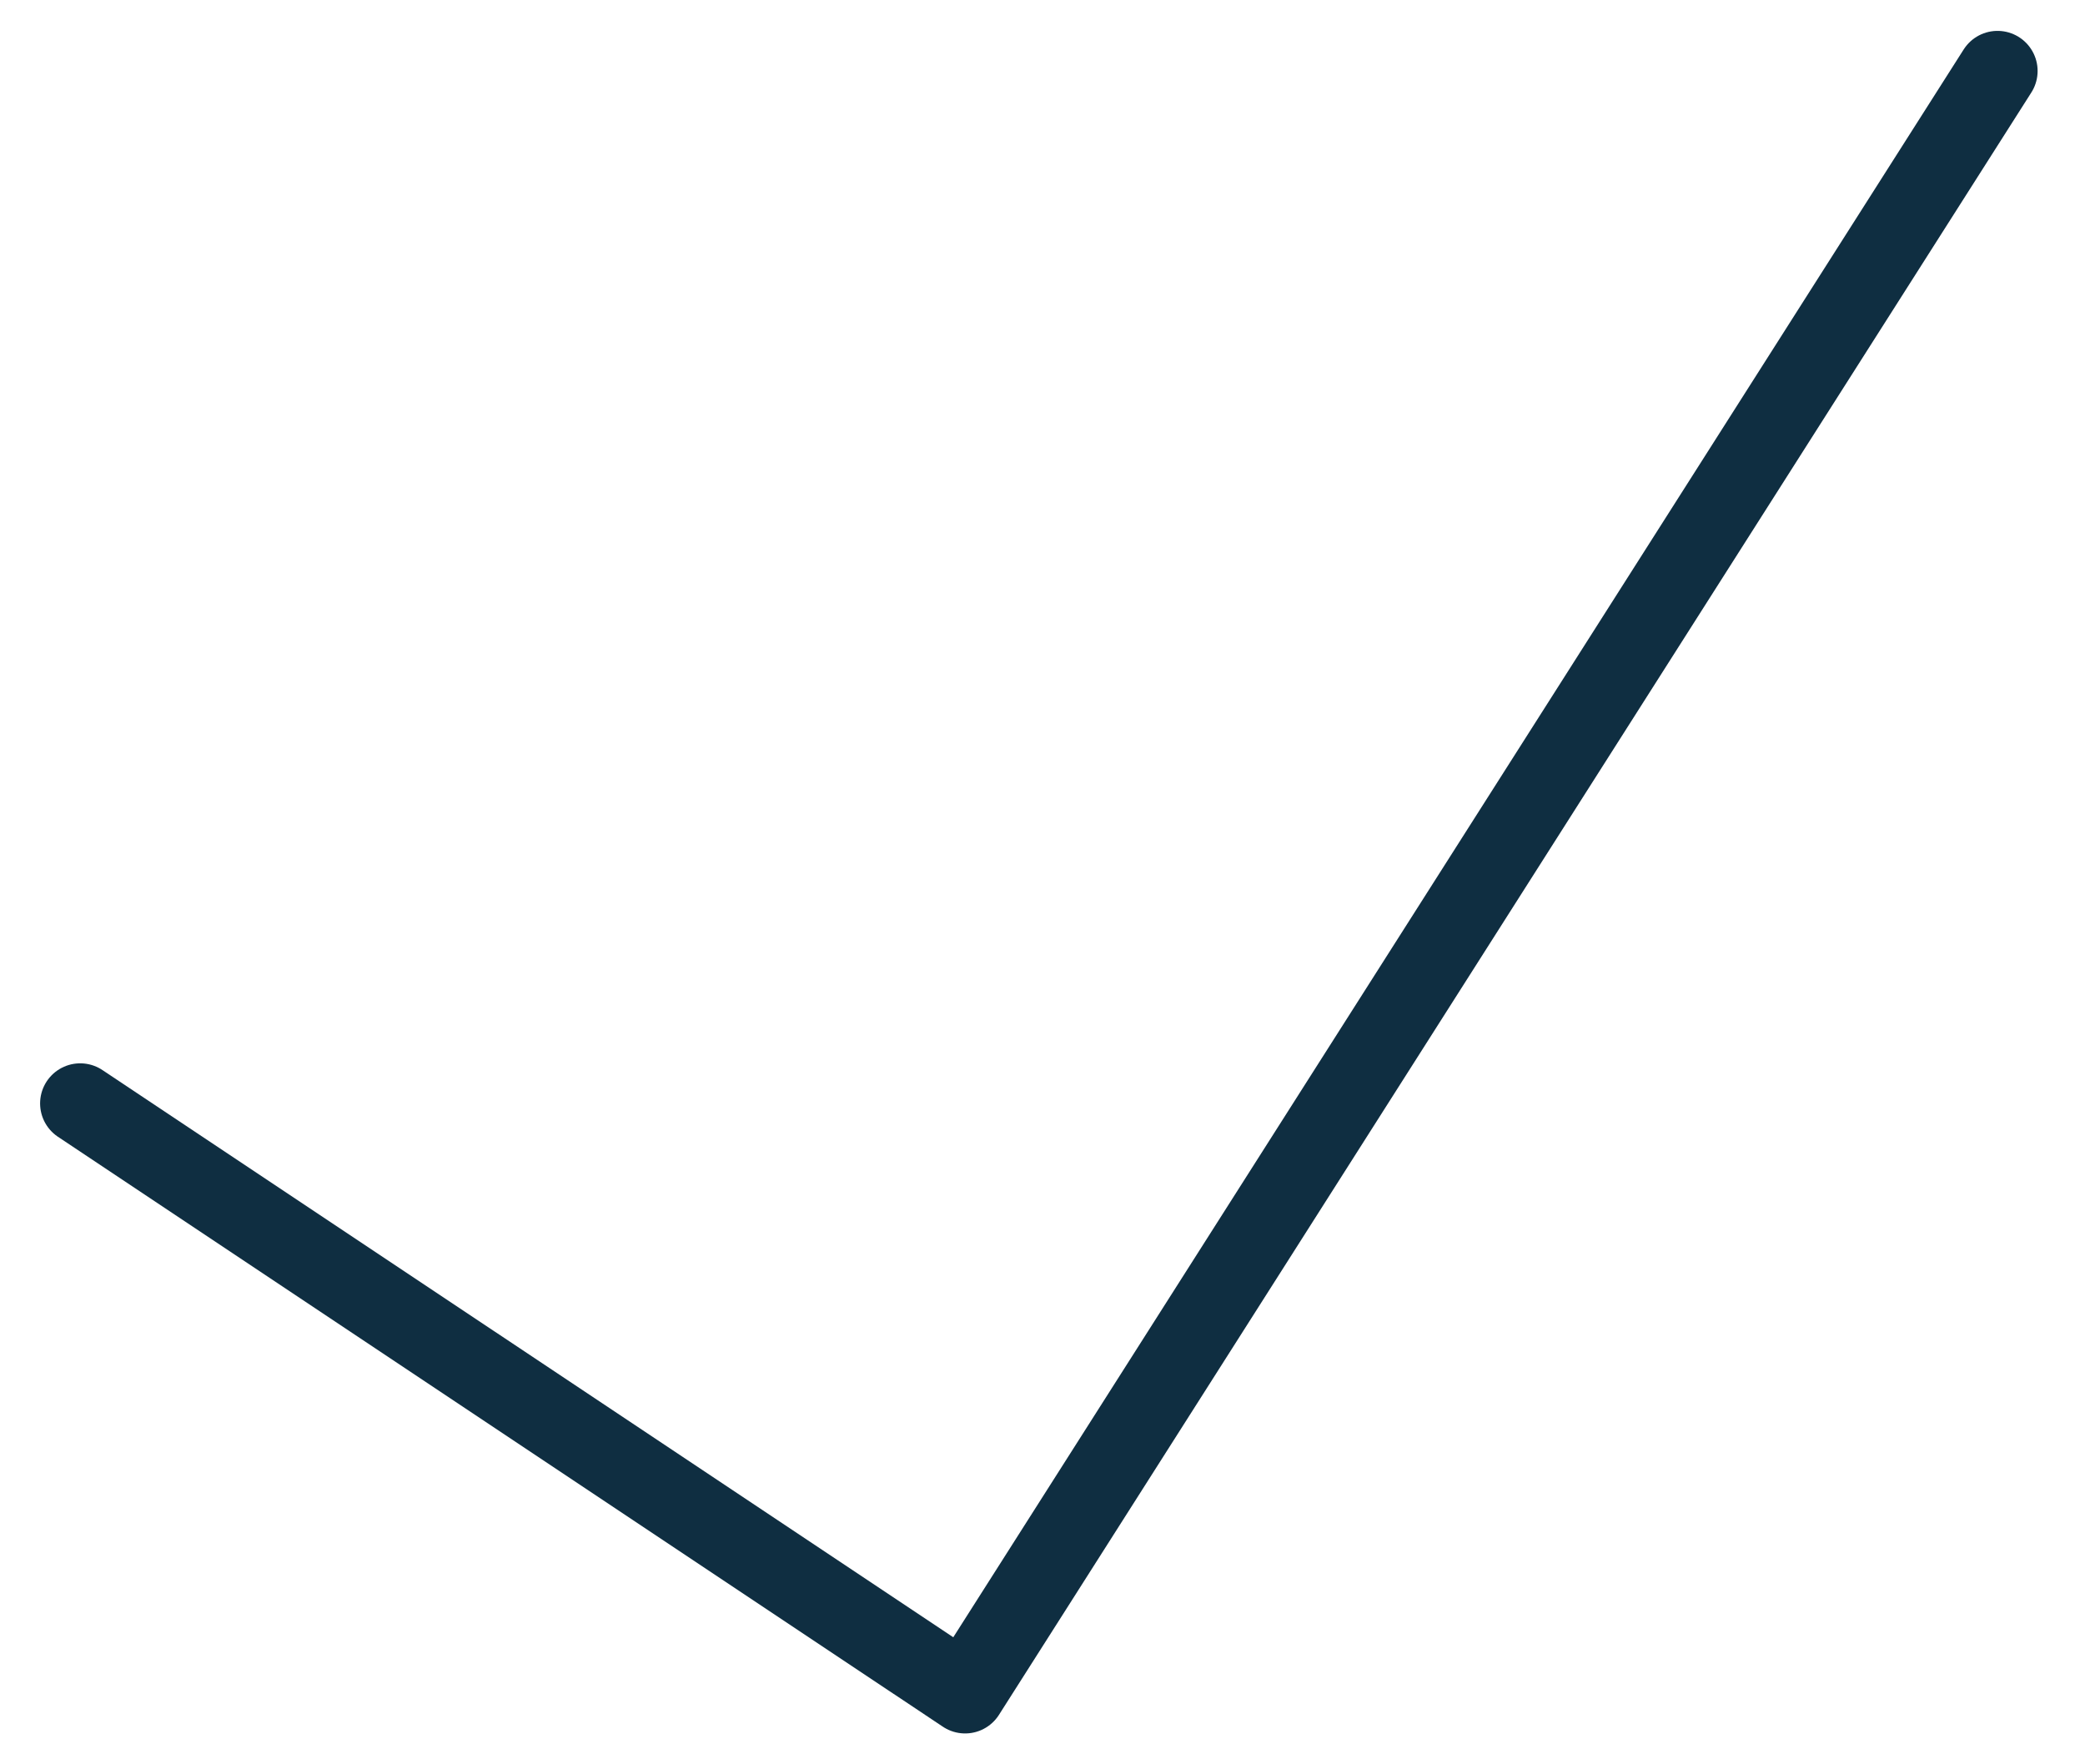
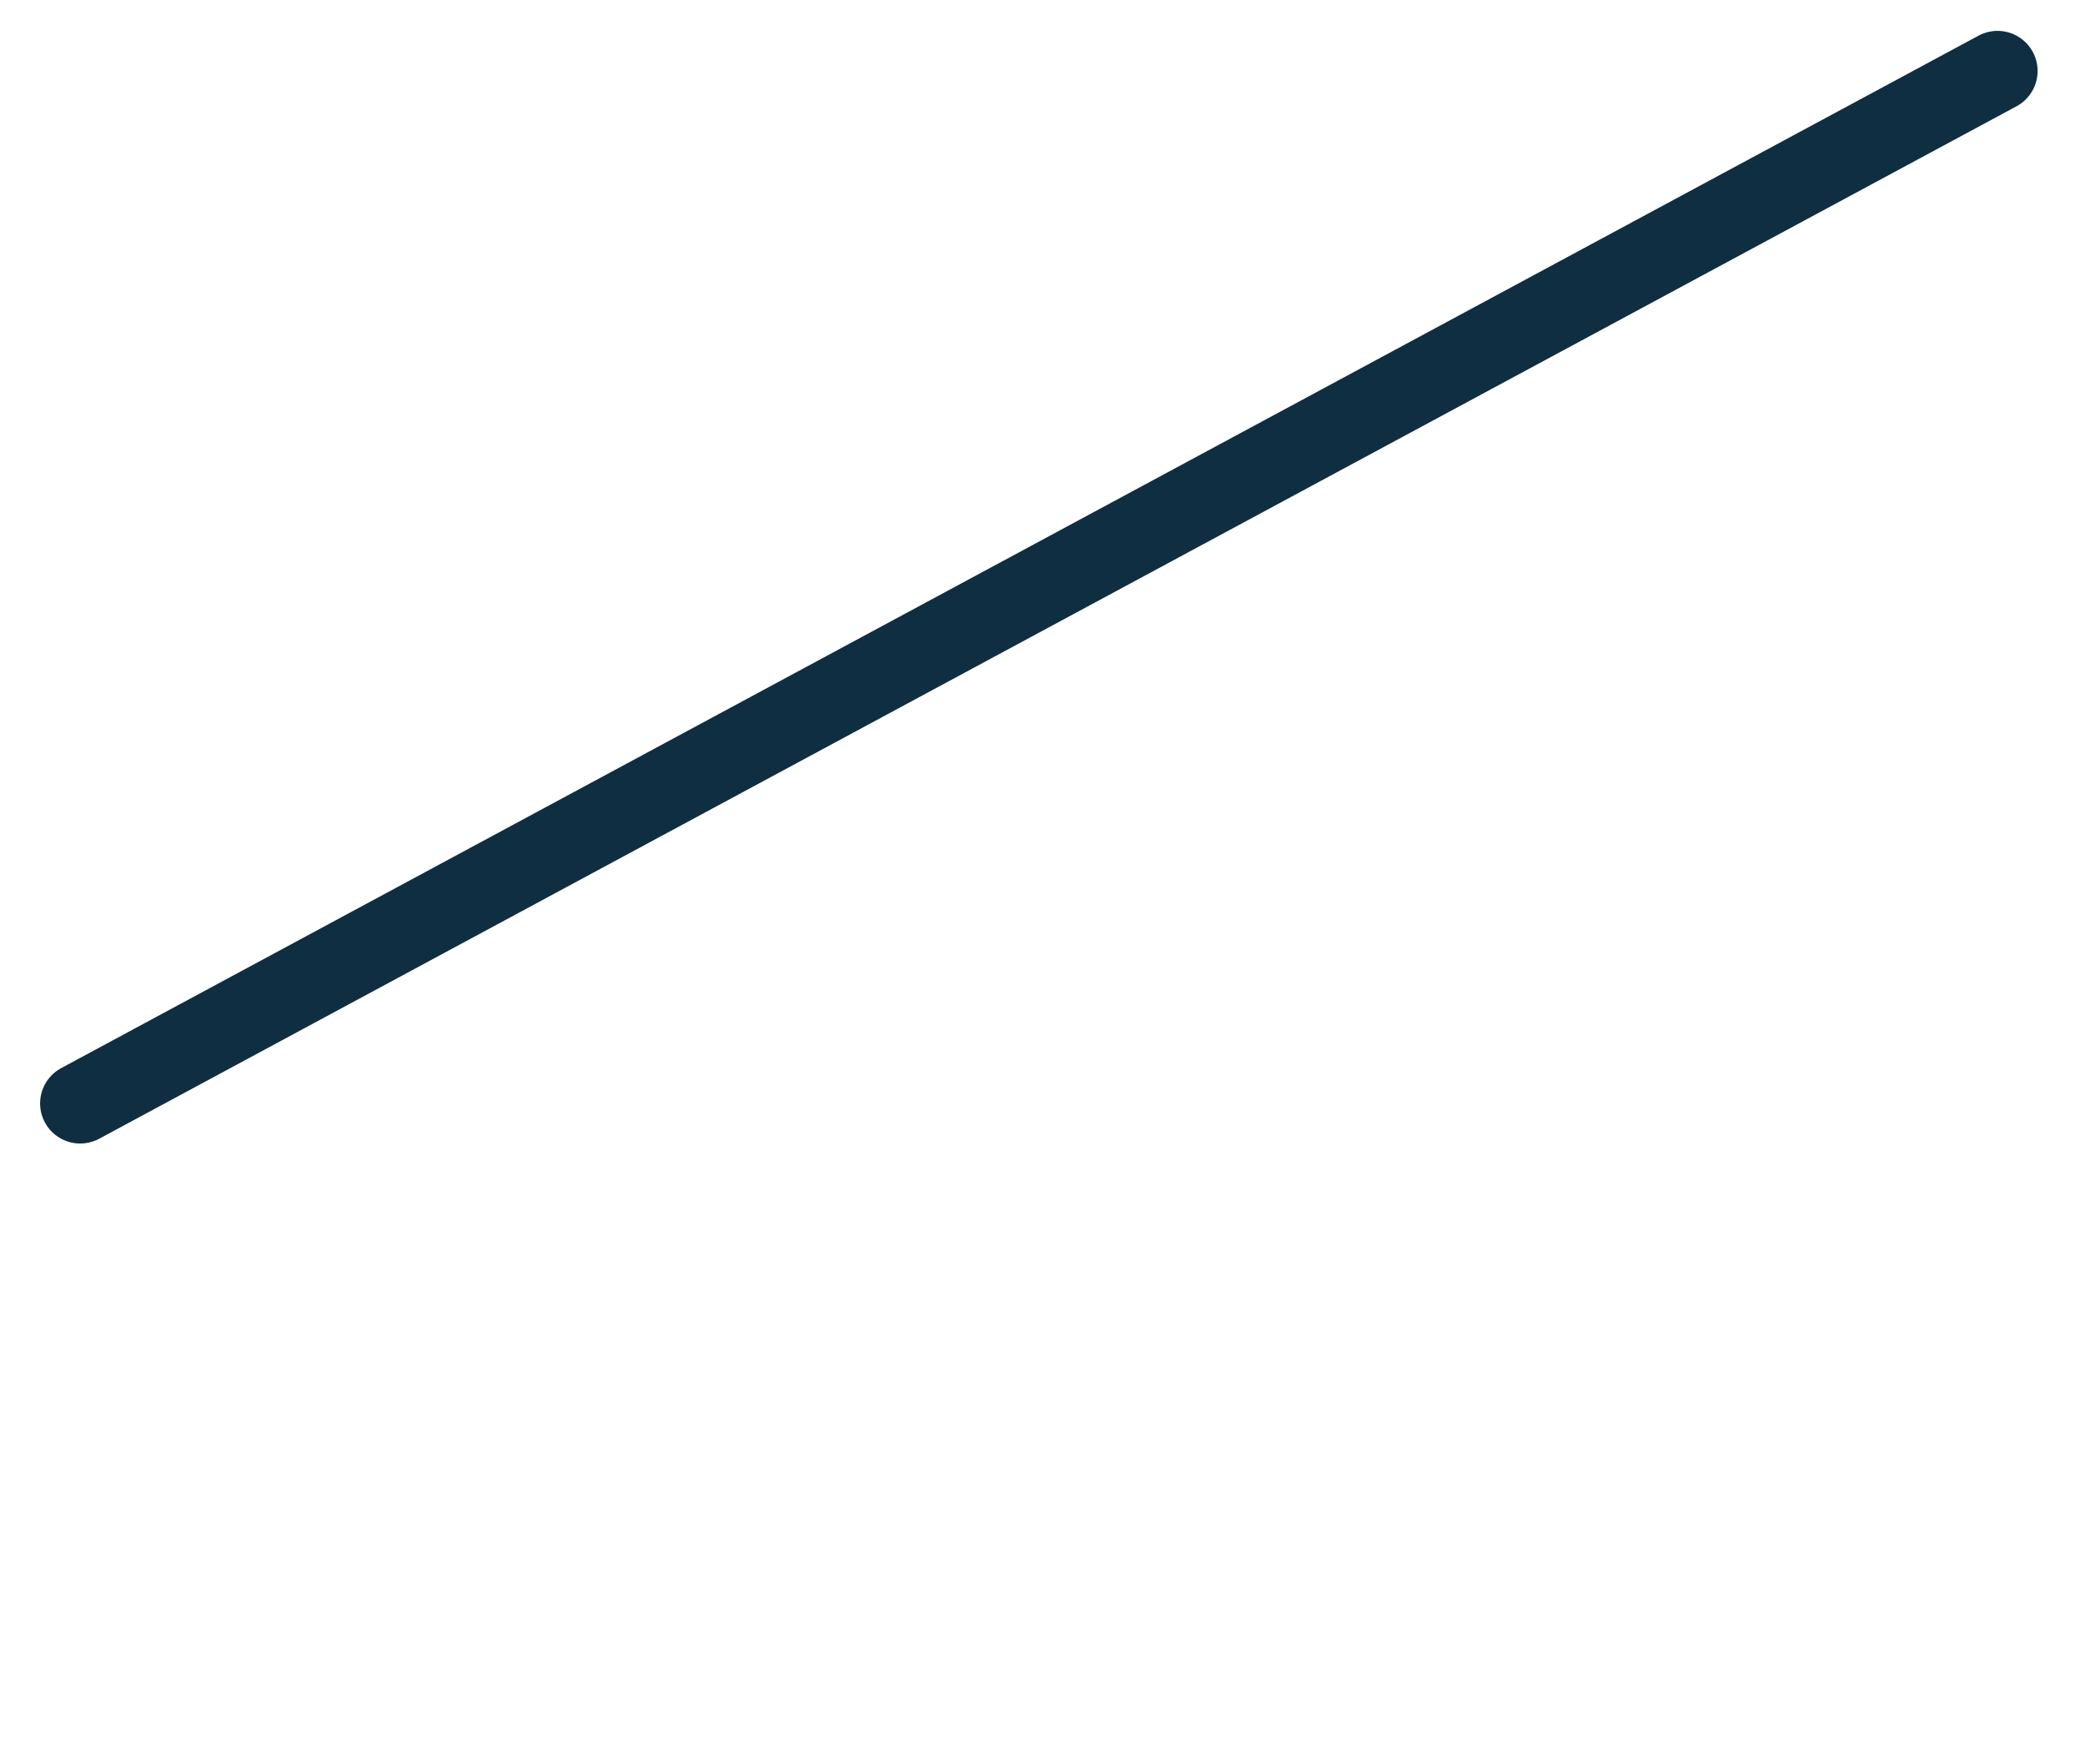
<svg xmlns="http://www.w3.org/2000/svg" width="26" height="22" viewBox="0 0 26 22" fill="none">
-   <path d="M1 13.759L12.035 21.115L24.909 0.885" stroke="#0F2E41" stroke-linecap="round" stroke-linejoin="round" />
+   <path d="M1 13.759L24.909 0.885" stroke="#0F2E41" stroke-linecap="round" stroke-linejoin="round" />
</svg>